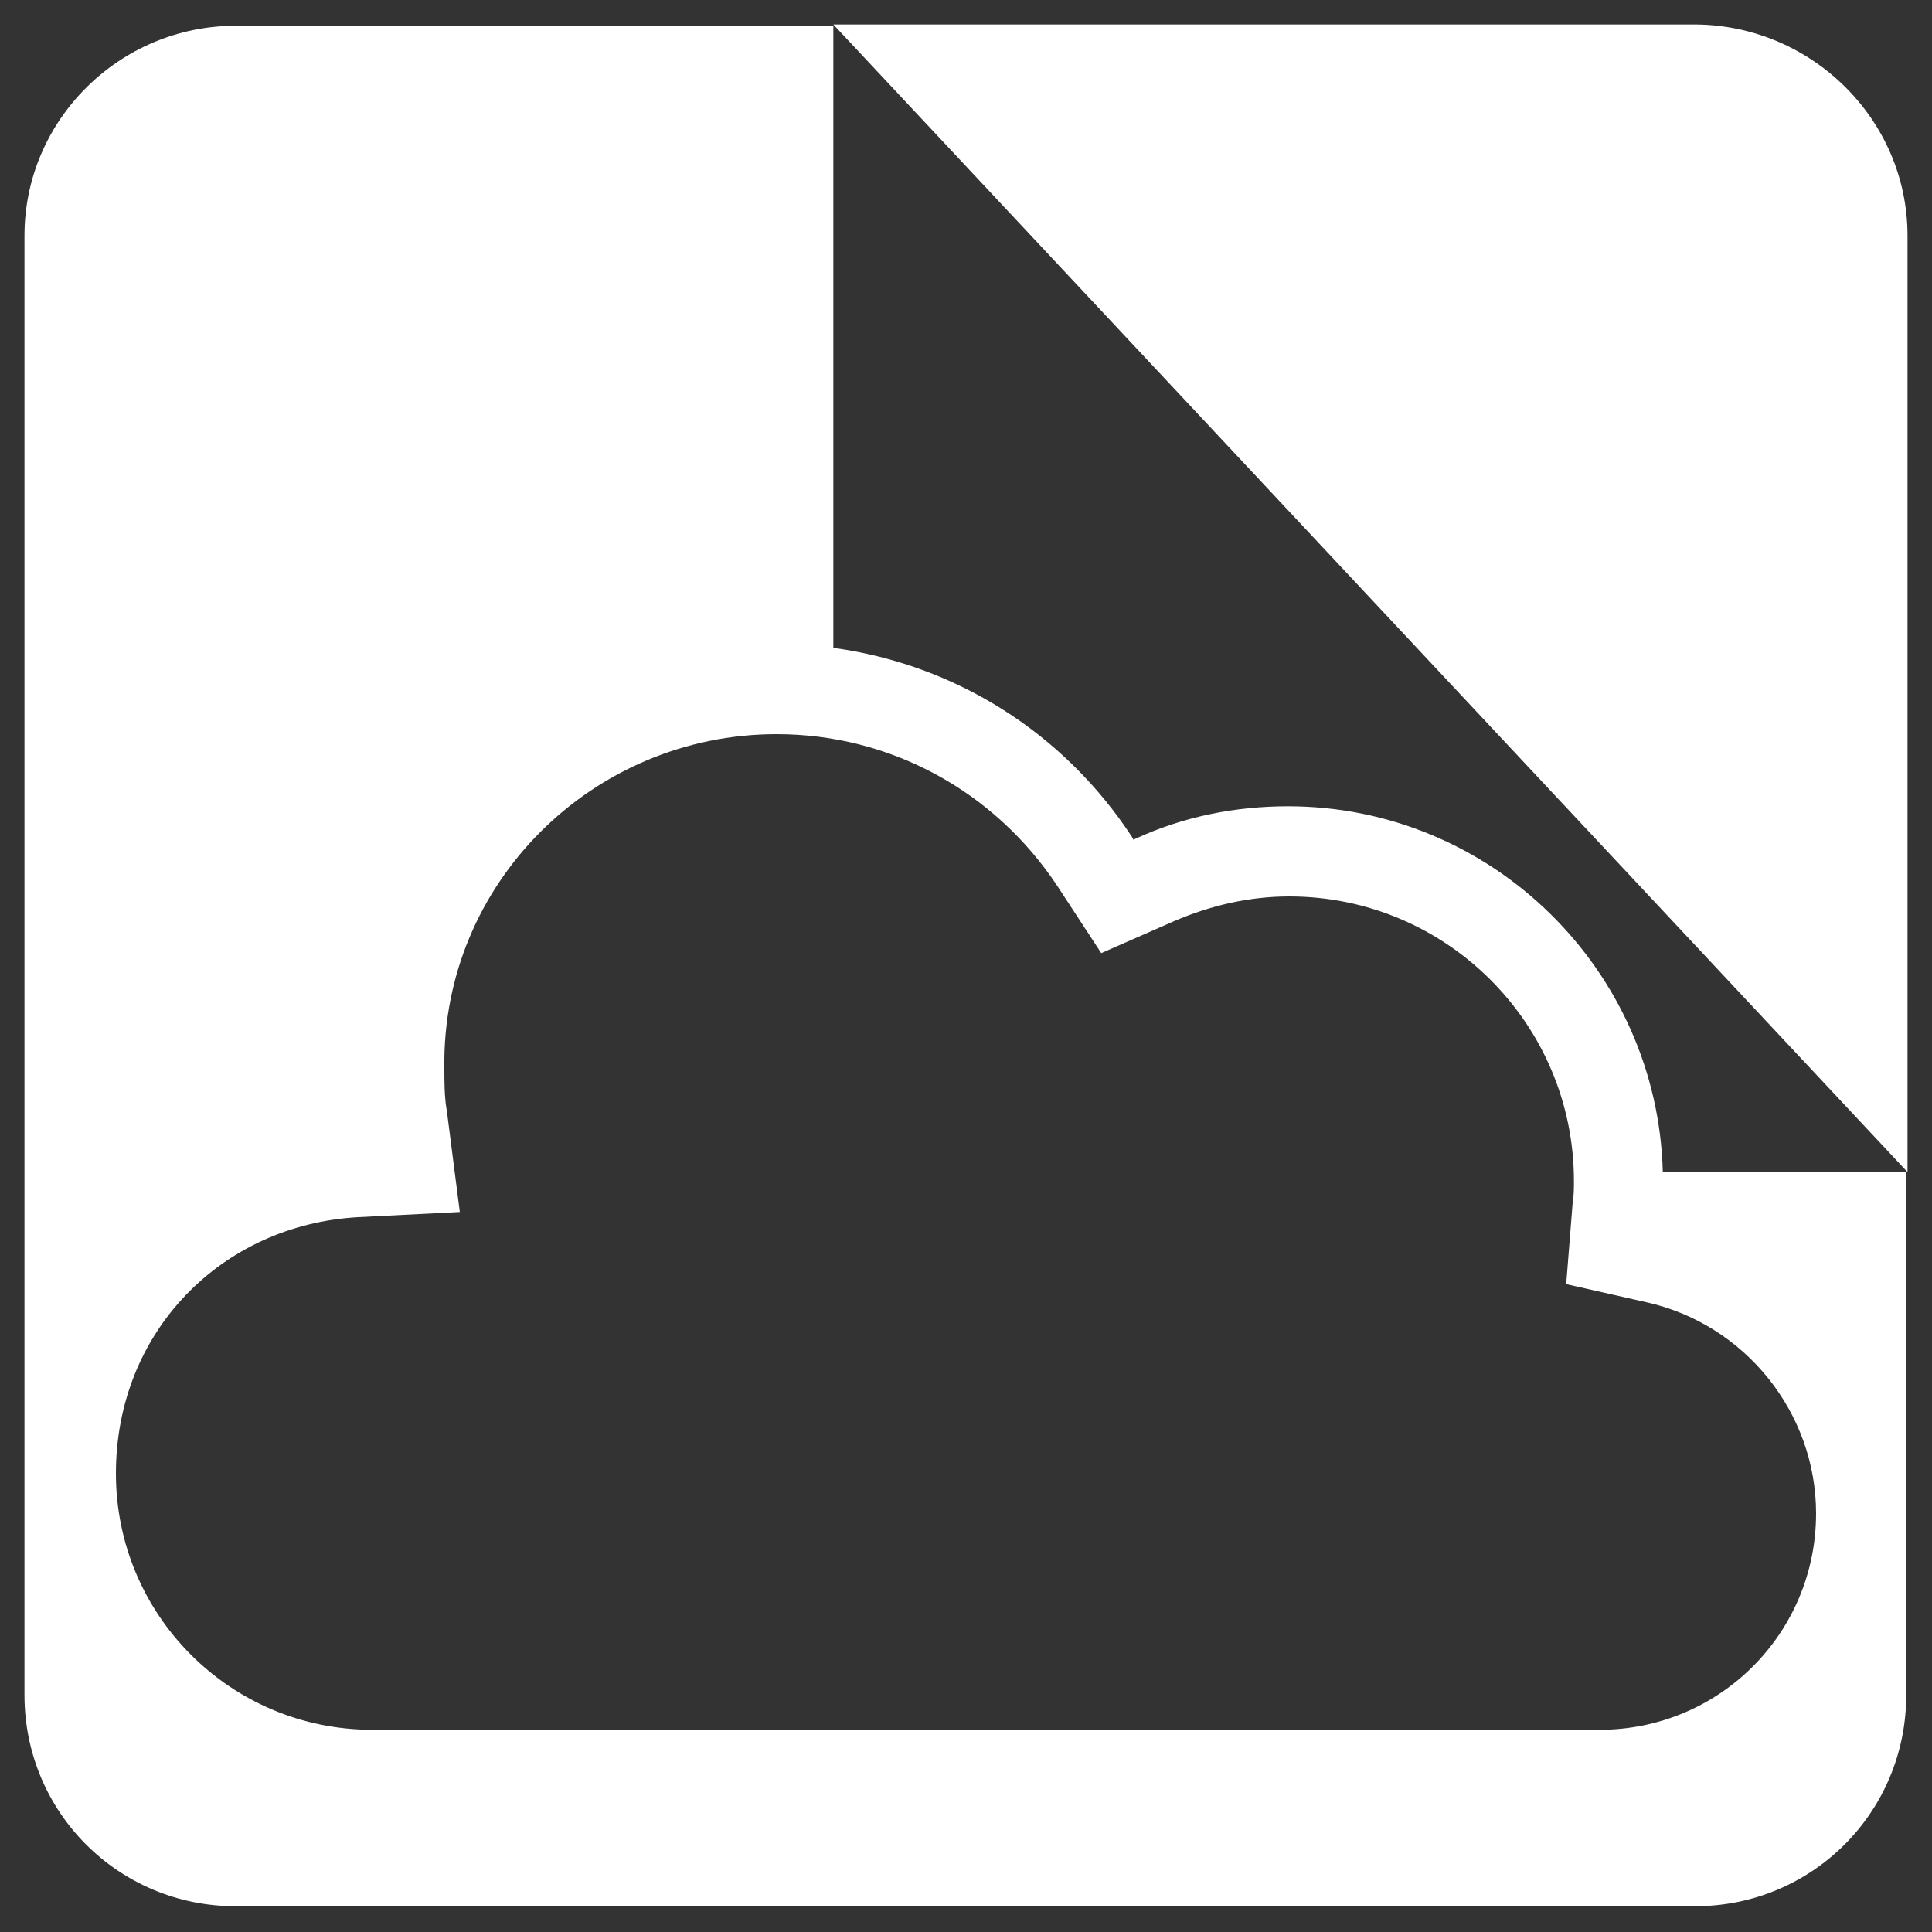
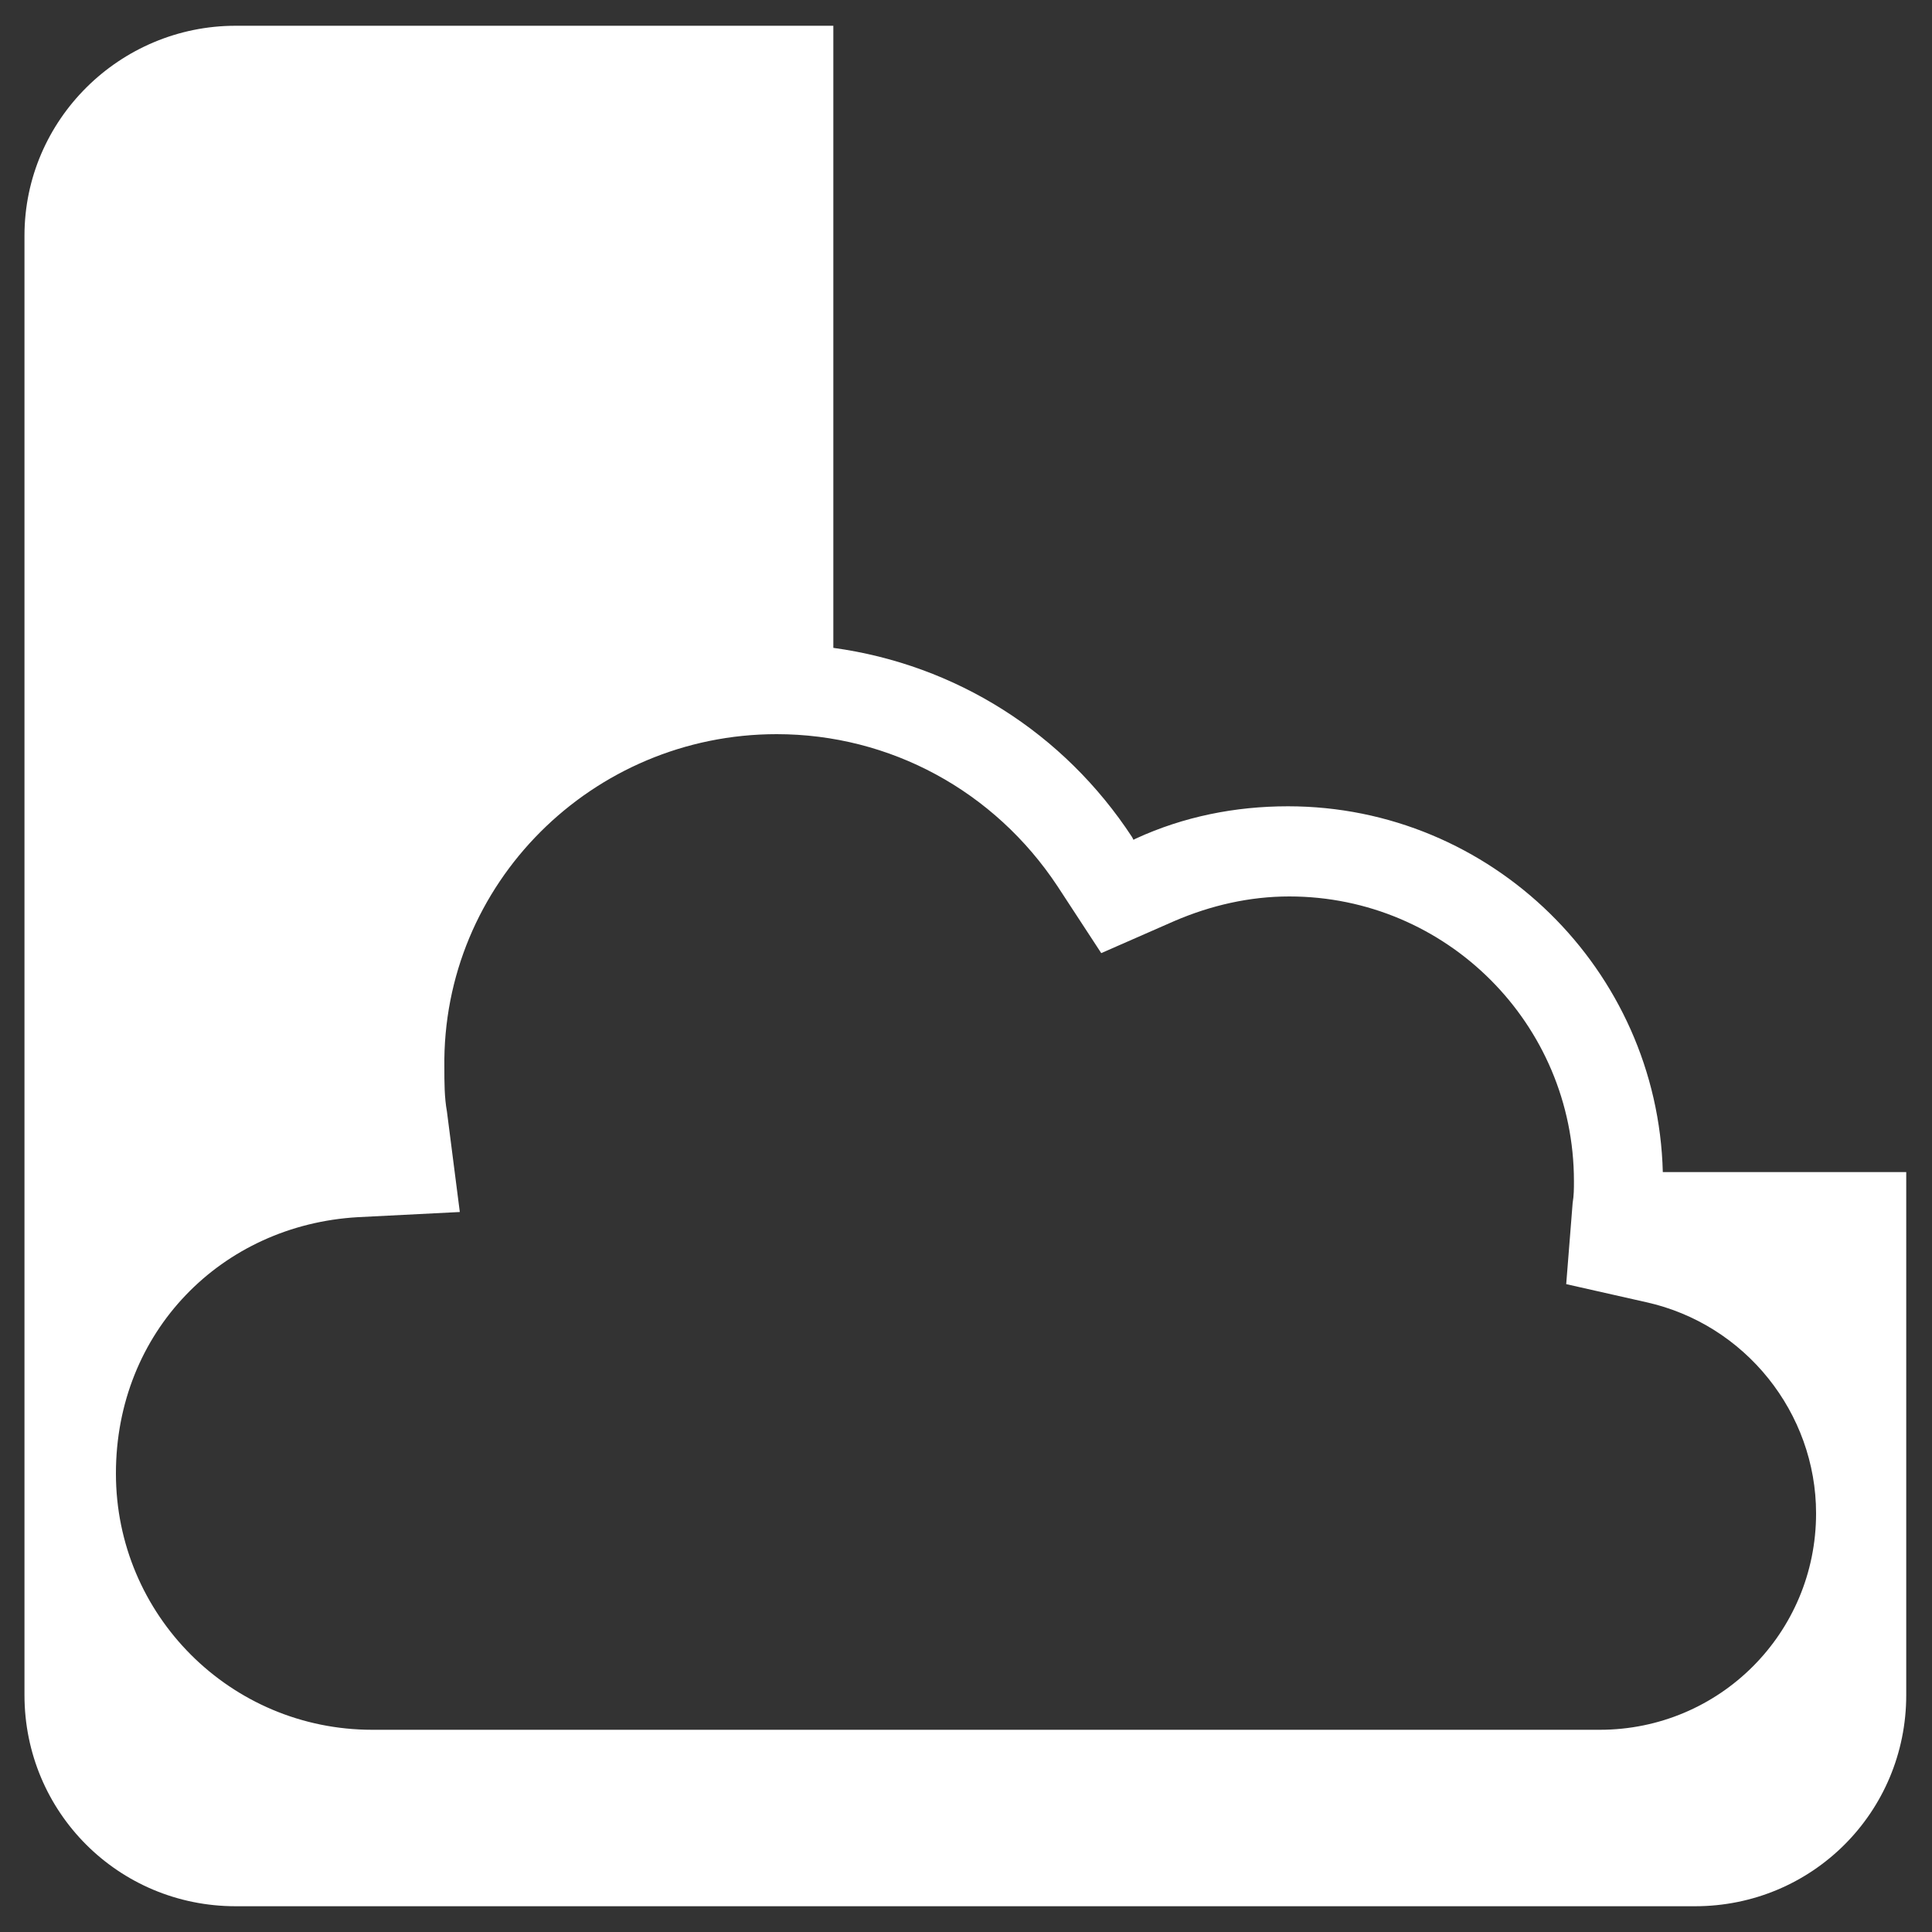
<svg xmlns="http://www.w3.org/2000/svg" version="1.1" id="Layer_1" x="0px" y="0px" viewBox="0 0 150 150" style="enable-background:new 0 0 150 150;" xml:space="preserve">
  <rect x="0" y="0" width="150" height="150" fill="#333333" stroke="none" />
  <style type="text/css">
	.st0{fill:#FFFFFF;}
</style>
  <g>
    <g>
-       <path class="st0" d="M131.7,1.9h-67L148.1,91V18.3C148.1,9.3,140.7,2,131.7,1.9L131.7,1.9z" />
      <g>
-         <path class="st0" d="M115.7,76.1c0,0,0.1,0.1,0.1,0.1C115.8,76.2,115.7,76.1,115.7,76.1z" />
+         <path class="st0" d="M115.7,76.1c0,0,0.1,0.1,0.1,0.1C115.8,76.2,115.7,76.1,115.7,76.1" />
      </g>
    </g>
    <path class="st0" d="M129.1,91c-0.4-15.7-13.3-28.4-29.1-28.4c-4.1,0-8.1,0.8-11.8,2.5L88,65.2L87.9,65   c-5.3-8.1-13.7-13.4-23.2-14.7V2H18.3C9.3,2,1.9,9.3,1.9,18.3v113.3c0,9.1,7.3,16.4,16.4,16.4h113.3c9.1,0,16.4-7.3,16.4-16.4V91   L129.1,91L129.1,91z M124.2,134.3H28.9c-11,0-19.9-8.9-19.9-19.9s8.2-19.3,18.8-19.9l7.9-0.4l-1-7.8c-0.2-1.1-0.2-2.3-0.2-3.4   C34.3,68.6,46,57,60.3,57c8.8,0,16.9,4.4,21.8,11.8l3.4,5.2l5.7-2.5c2.8-1.2,5.8-1.9,8.9-1.9c12.2,0,22.1,9.9,22.1,22.1   c0,0.6,0,1.1-0.1,1.7l-0.5,6.3l6.2,1.4c7.7,1.7,13.2,8.6,13.2,16.4C141,126.8,133.5,134.3,124.2,134.3L124.2,134.3z" />
  </g>
</svg>